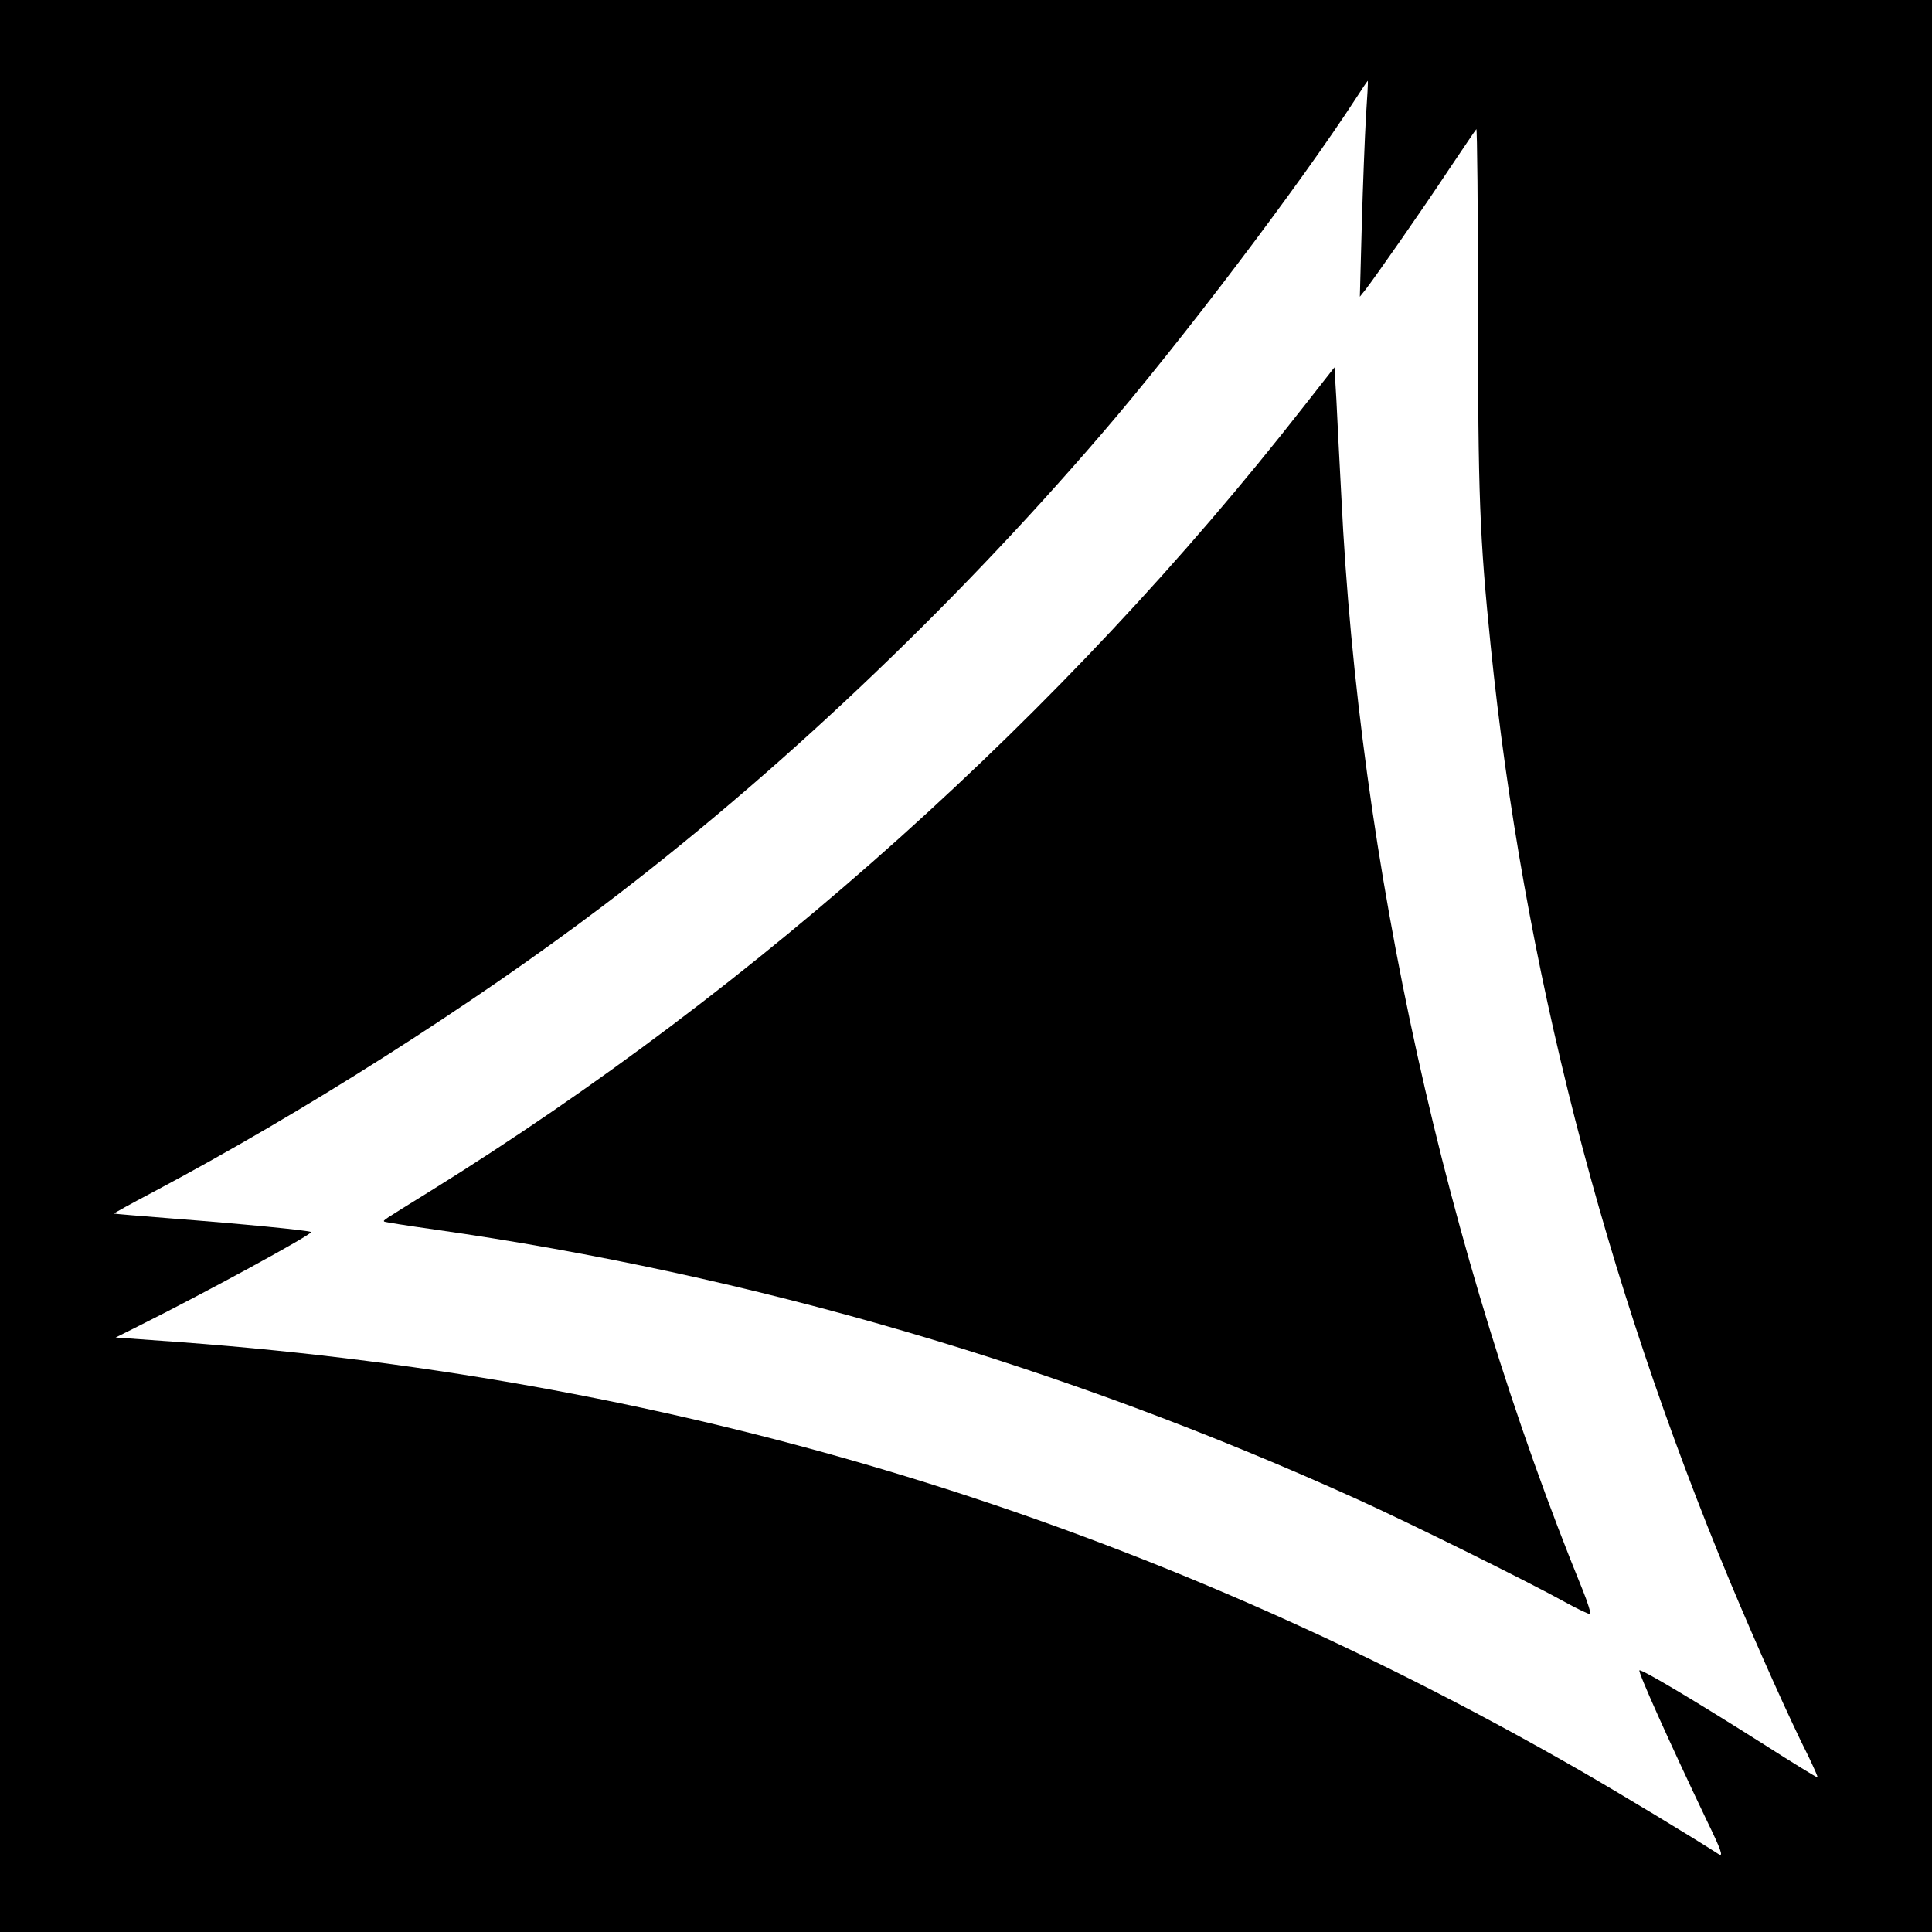
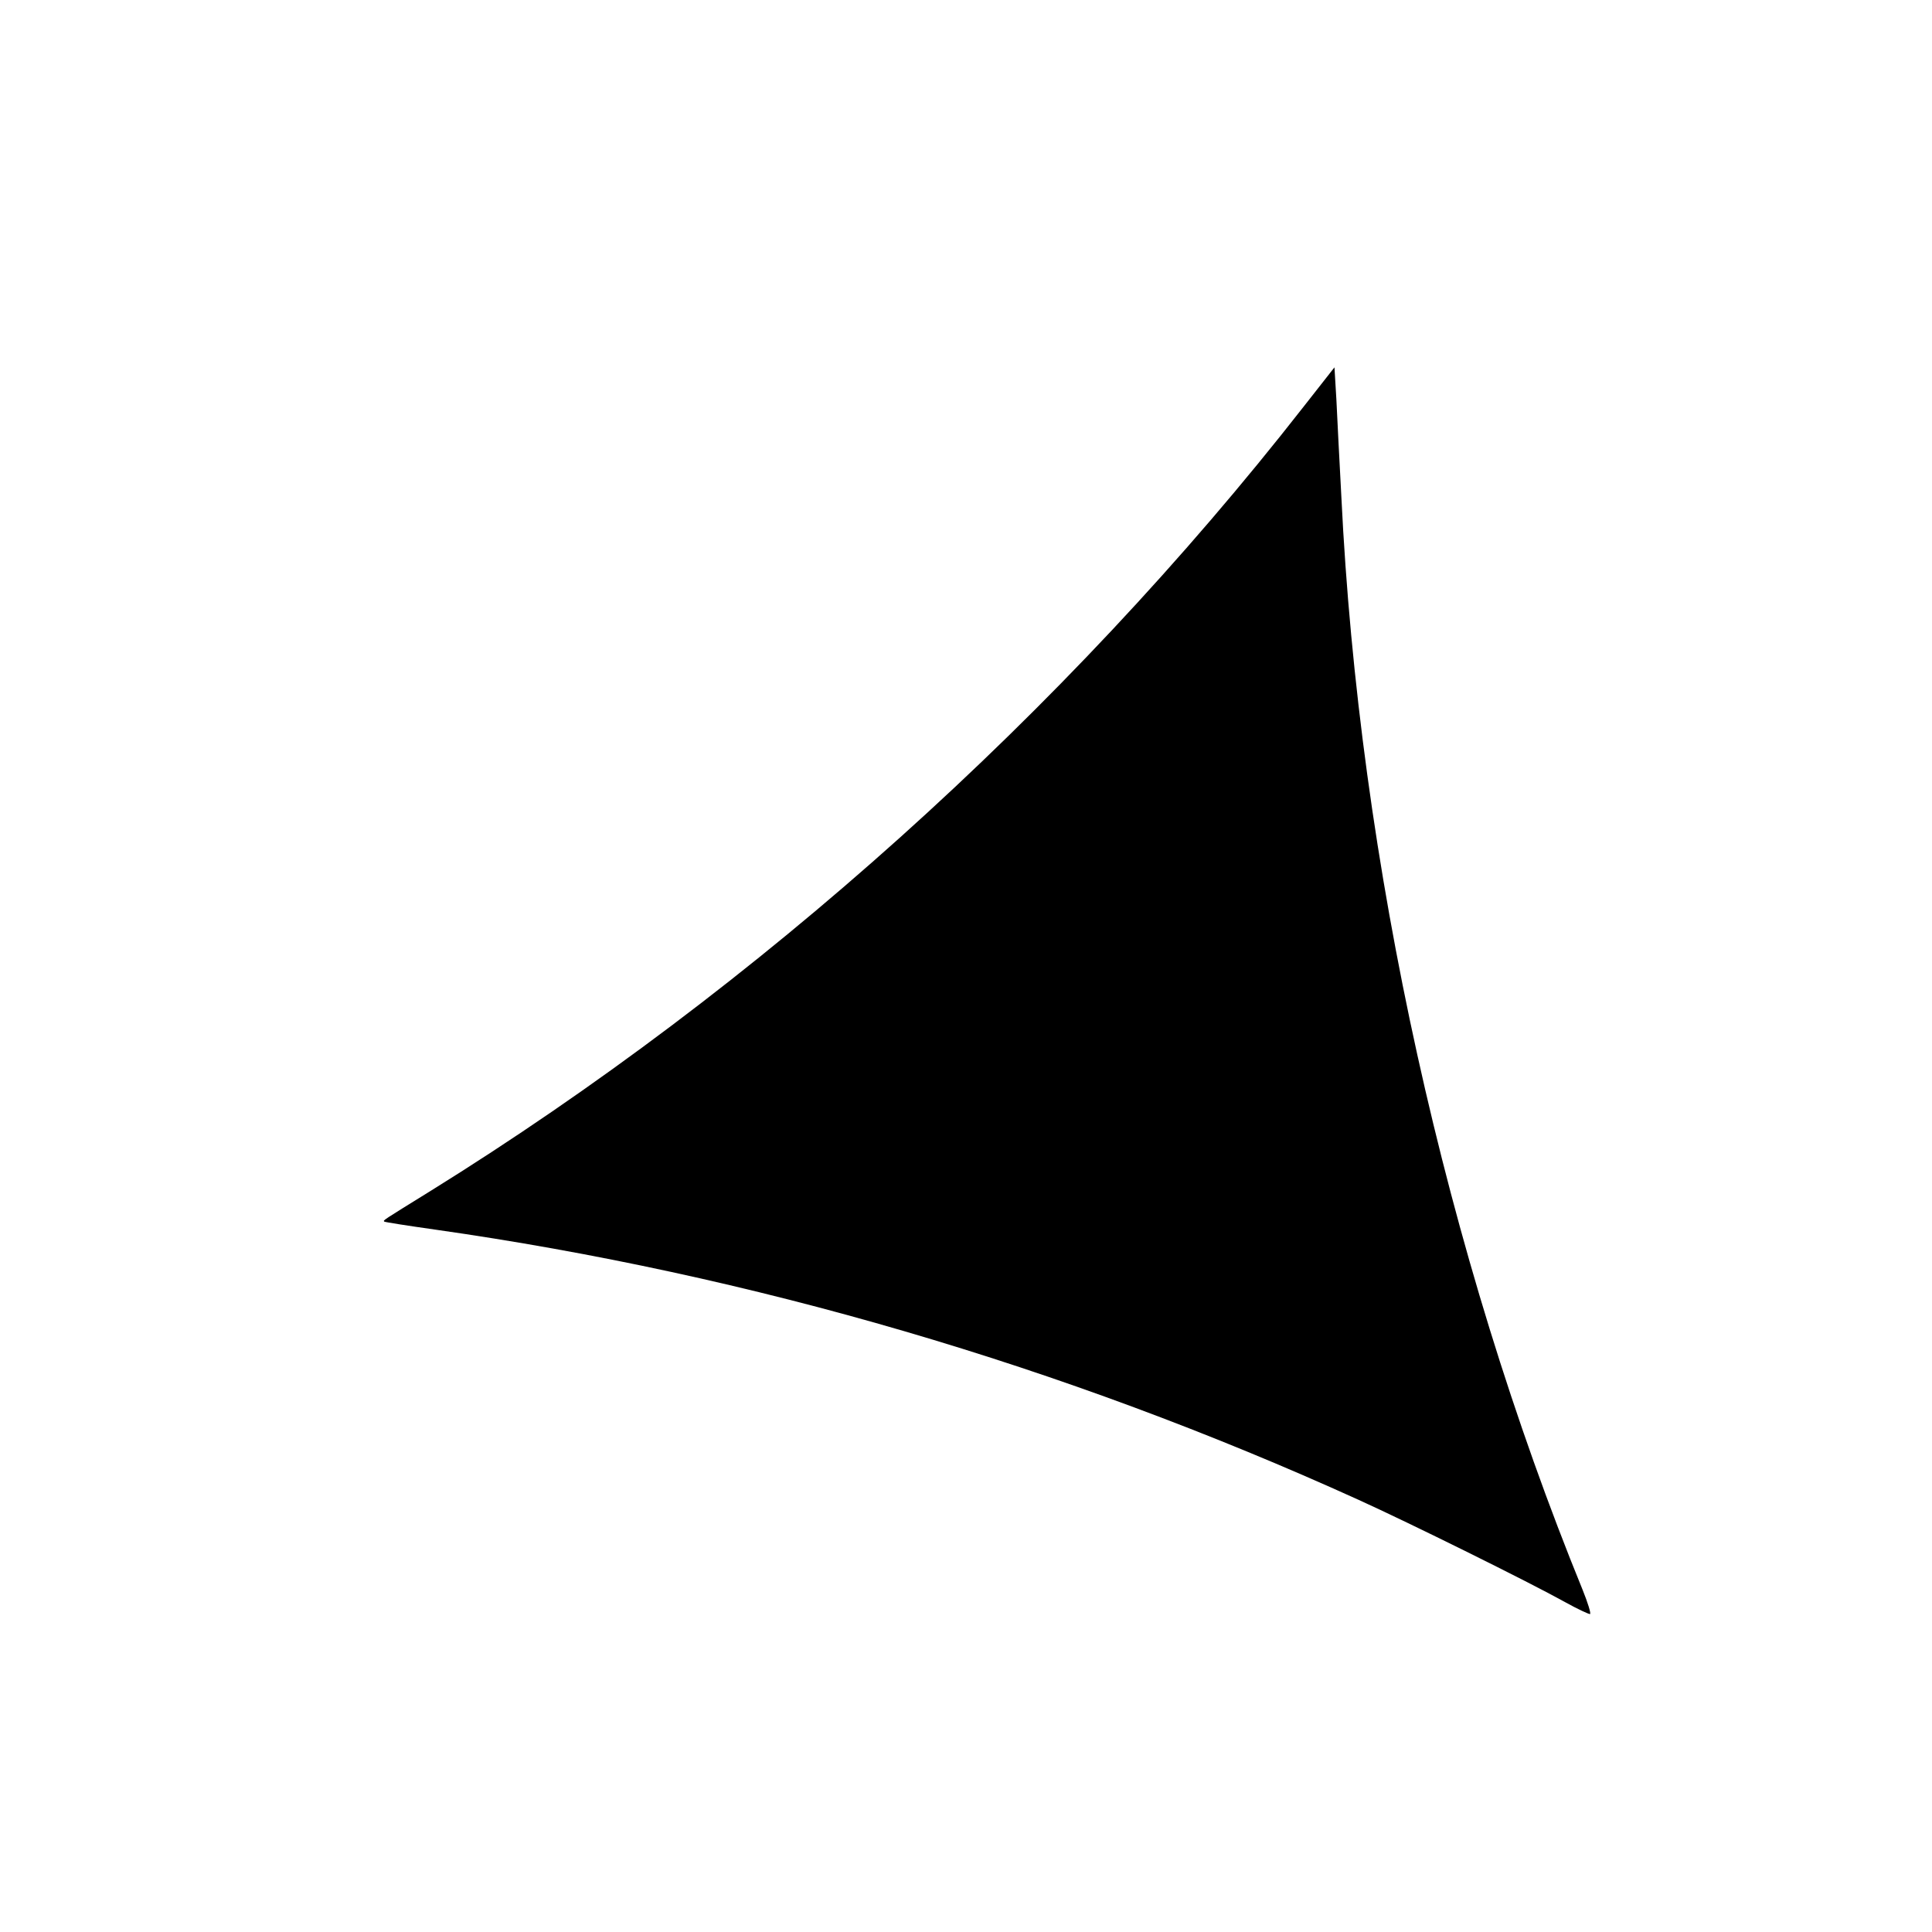
<svg xmlns="http://www.w3.org/2000/svg" version="1.0" width="700pt" height="700pt" viewBox="0 0 700 700" preserveAspectRatio="xMidYMid meet">
  <g transform="translate(0,700) scale(0.1,-0.1)" fill="#000000" stroke="none">
-     <path d="M0 3500 l0 -3500 3500 0 3500 0 0 3500 0 3500 -3500 0 -3500 0 0 -3500z m4949 3075 c-4 -71 -11 -247 -15 -390 l-7 -260 20 25 c35 45 207 291 302 435 52 77 96 143 100 147 3 4 6 -289 6 -650 0 -677 6 -828 46 -1222 118 -1156 409 -2291 869 -3395 95 -227 217 -500 281 -626 21 -44 37 -79 34 -79 -3 0 -90 53 -193 119 -248 157 -442 273 -452 269 -7 -3 108 -259 243 -542 54 -111 62 -135 44 -124 -91 59 -361 222 -500 302 -1580 908 -3241 1417 -5072 1553 l-236 17 78 39 c245 122 637 336 630 343 -6 6 -254 30 -502 49 -115 9 -211 17 -212 18 -1 1 62 36 140 77 543 288 1155 677 1632 1038 626 474 1256 1070 1804 1707 292 339 723 909 926 1222 22 34 40 61 41 60 1 -1 -2 -60 -7 -132z" />
-     <path d="M4722 5525 c-865 -1107 -1975 -2103 -3162 -2840 -176 -109 -172 -106 -168 -111 2 -2 85 -15 184 -29 1146 -163 2275 -493 3346 -979 181 -82 616 -297 749 -371 45 -25 86 -44 90 -43 4 2 -8 41 -27 88 -496 1215 -810 2636 -874 3960 -7 129 -15 288 -18 352 l-7 117 -113 -144z" />
+     <path d="M4722 5525 c-865 -1107 -1975 -2103 -3162 -2840 -176 -109 -172 -106 -168 -111 2 -2 85 -15 184 -29 1146 -163 2275 -493 3346 -979 181 -82 616 -297 749 -371 45 -25 86 -44 90 -43 4 2 -8 41 -27 88 -496 1215 -810 2636 -874 3960 -7 129 -15 288 -18 352 l-7 117 -113 -144" />
  </g>
</svg>